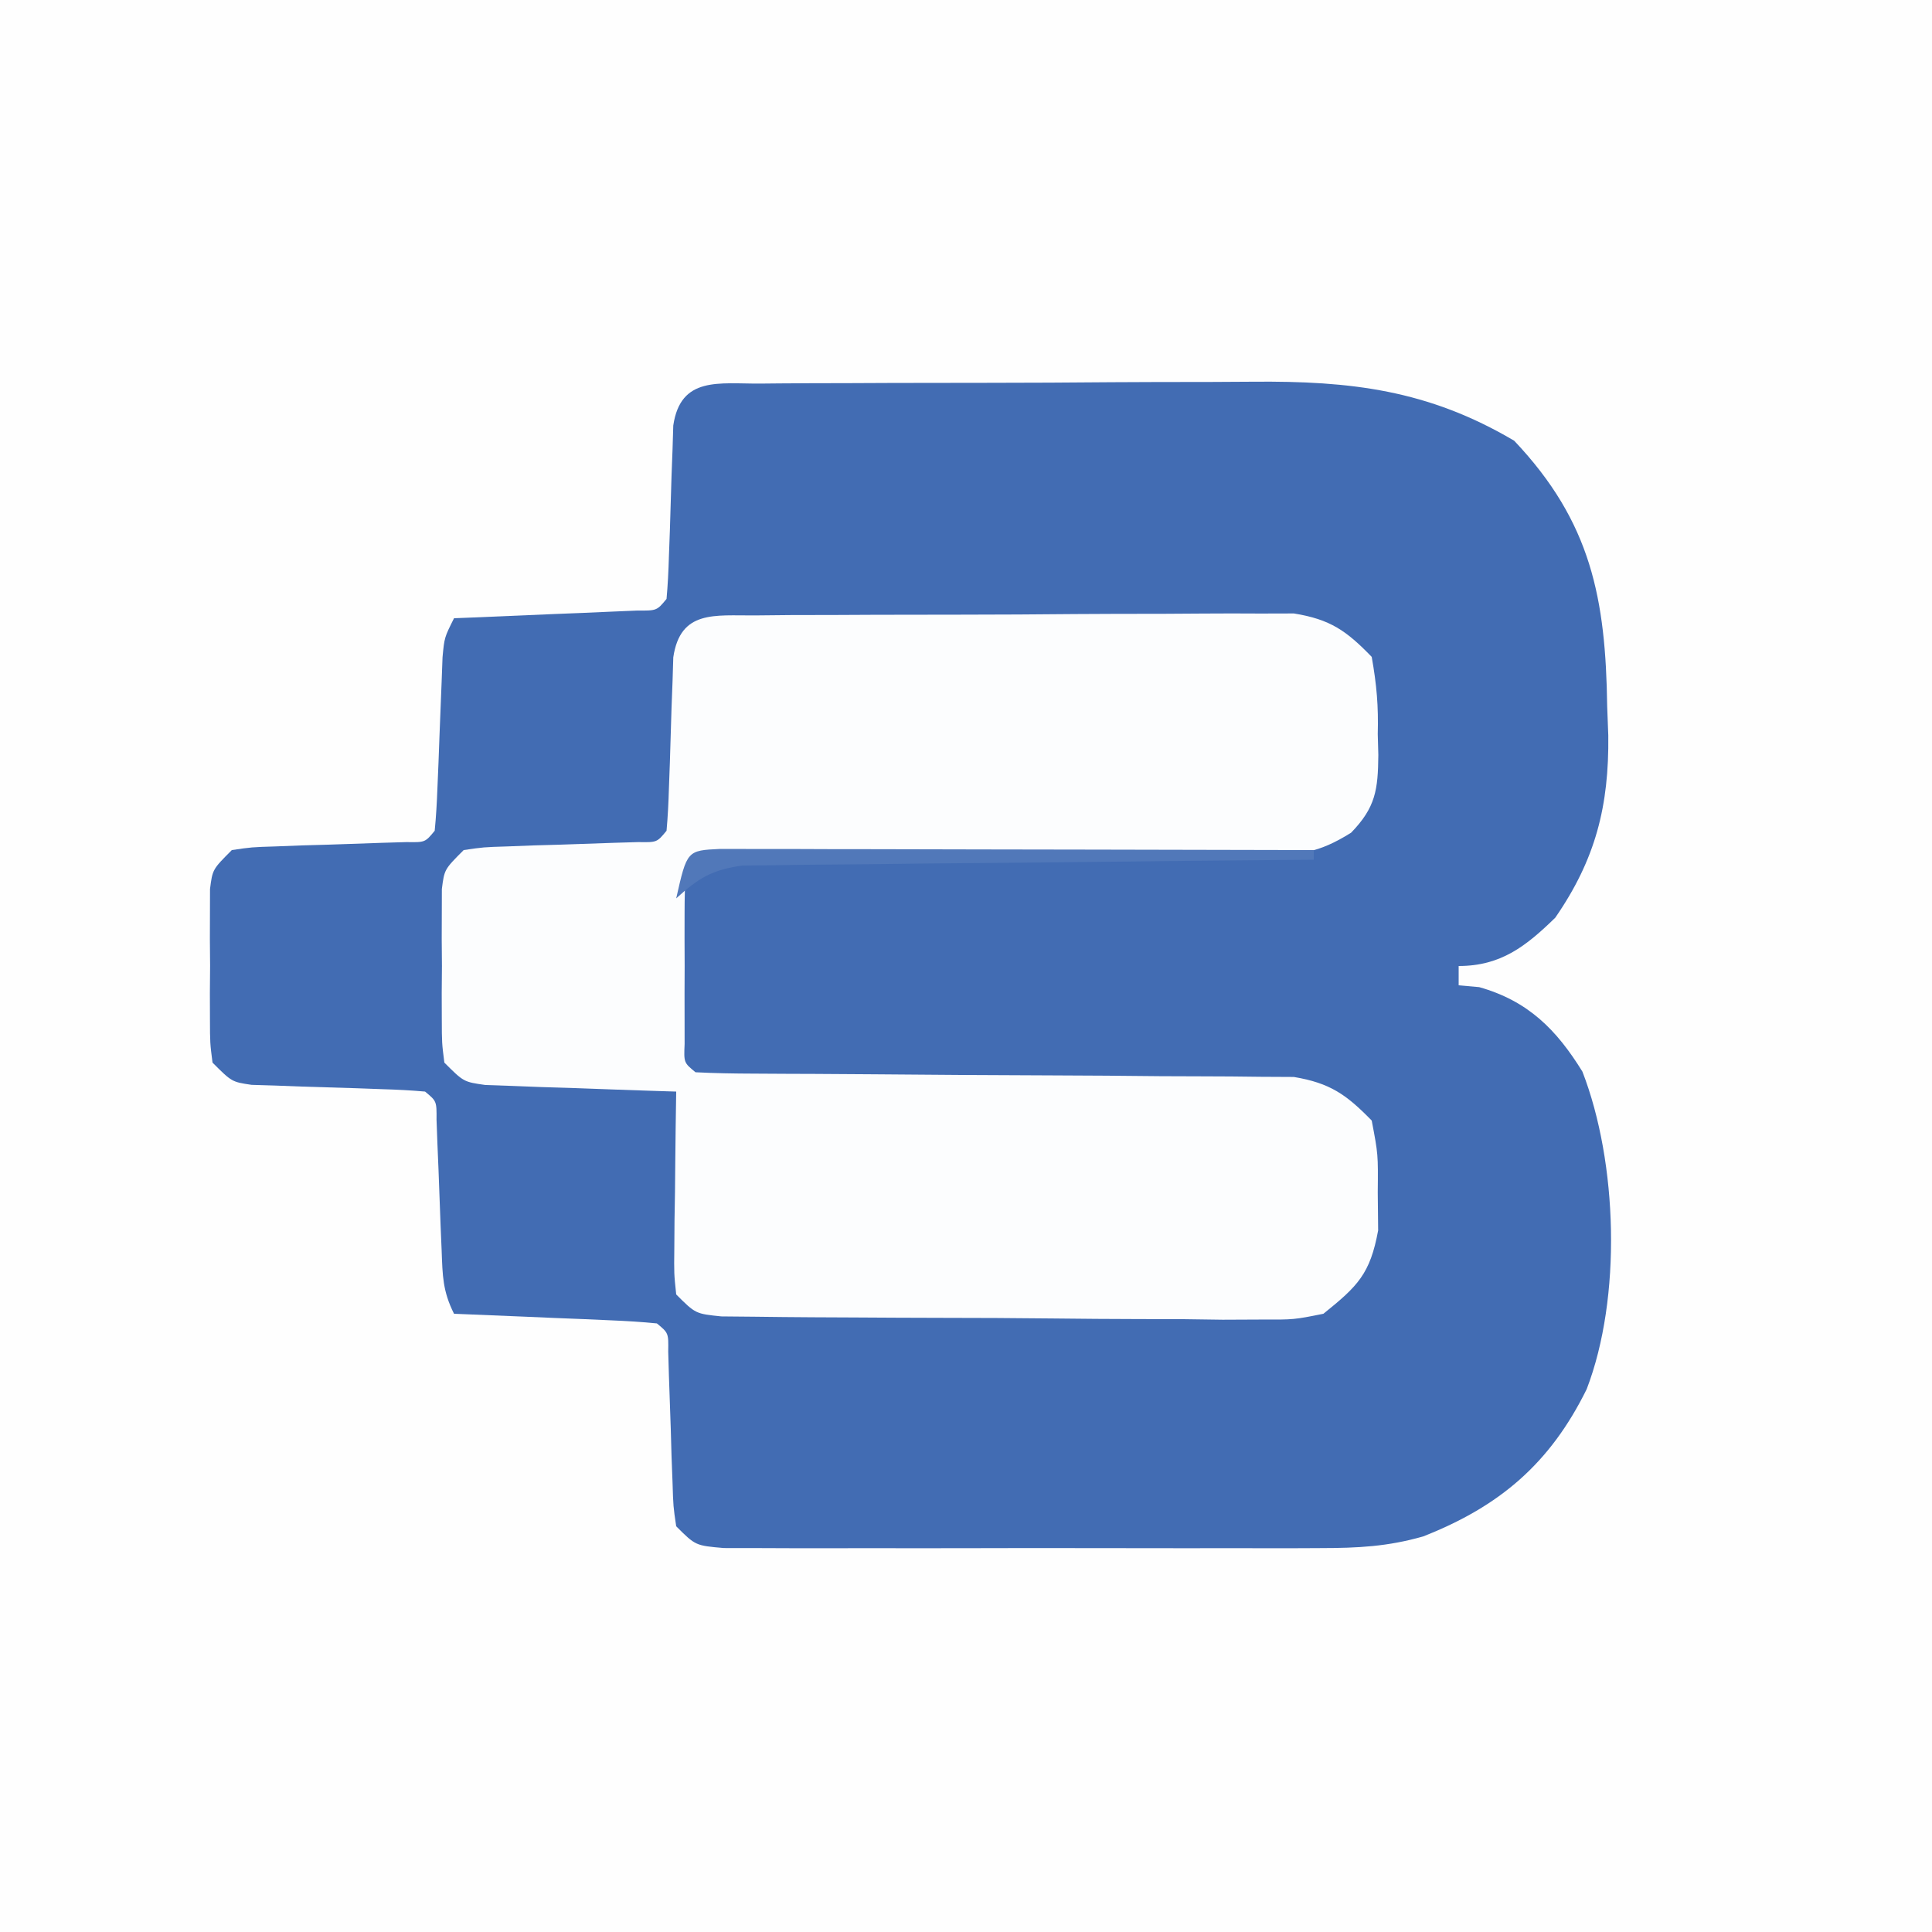
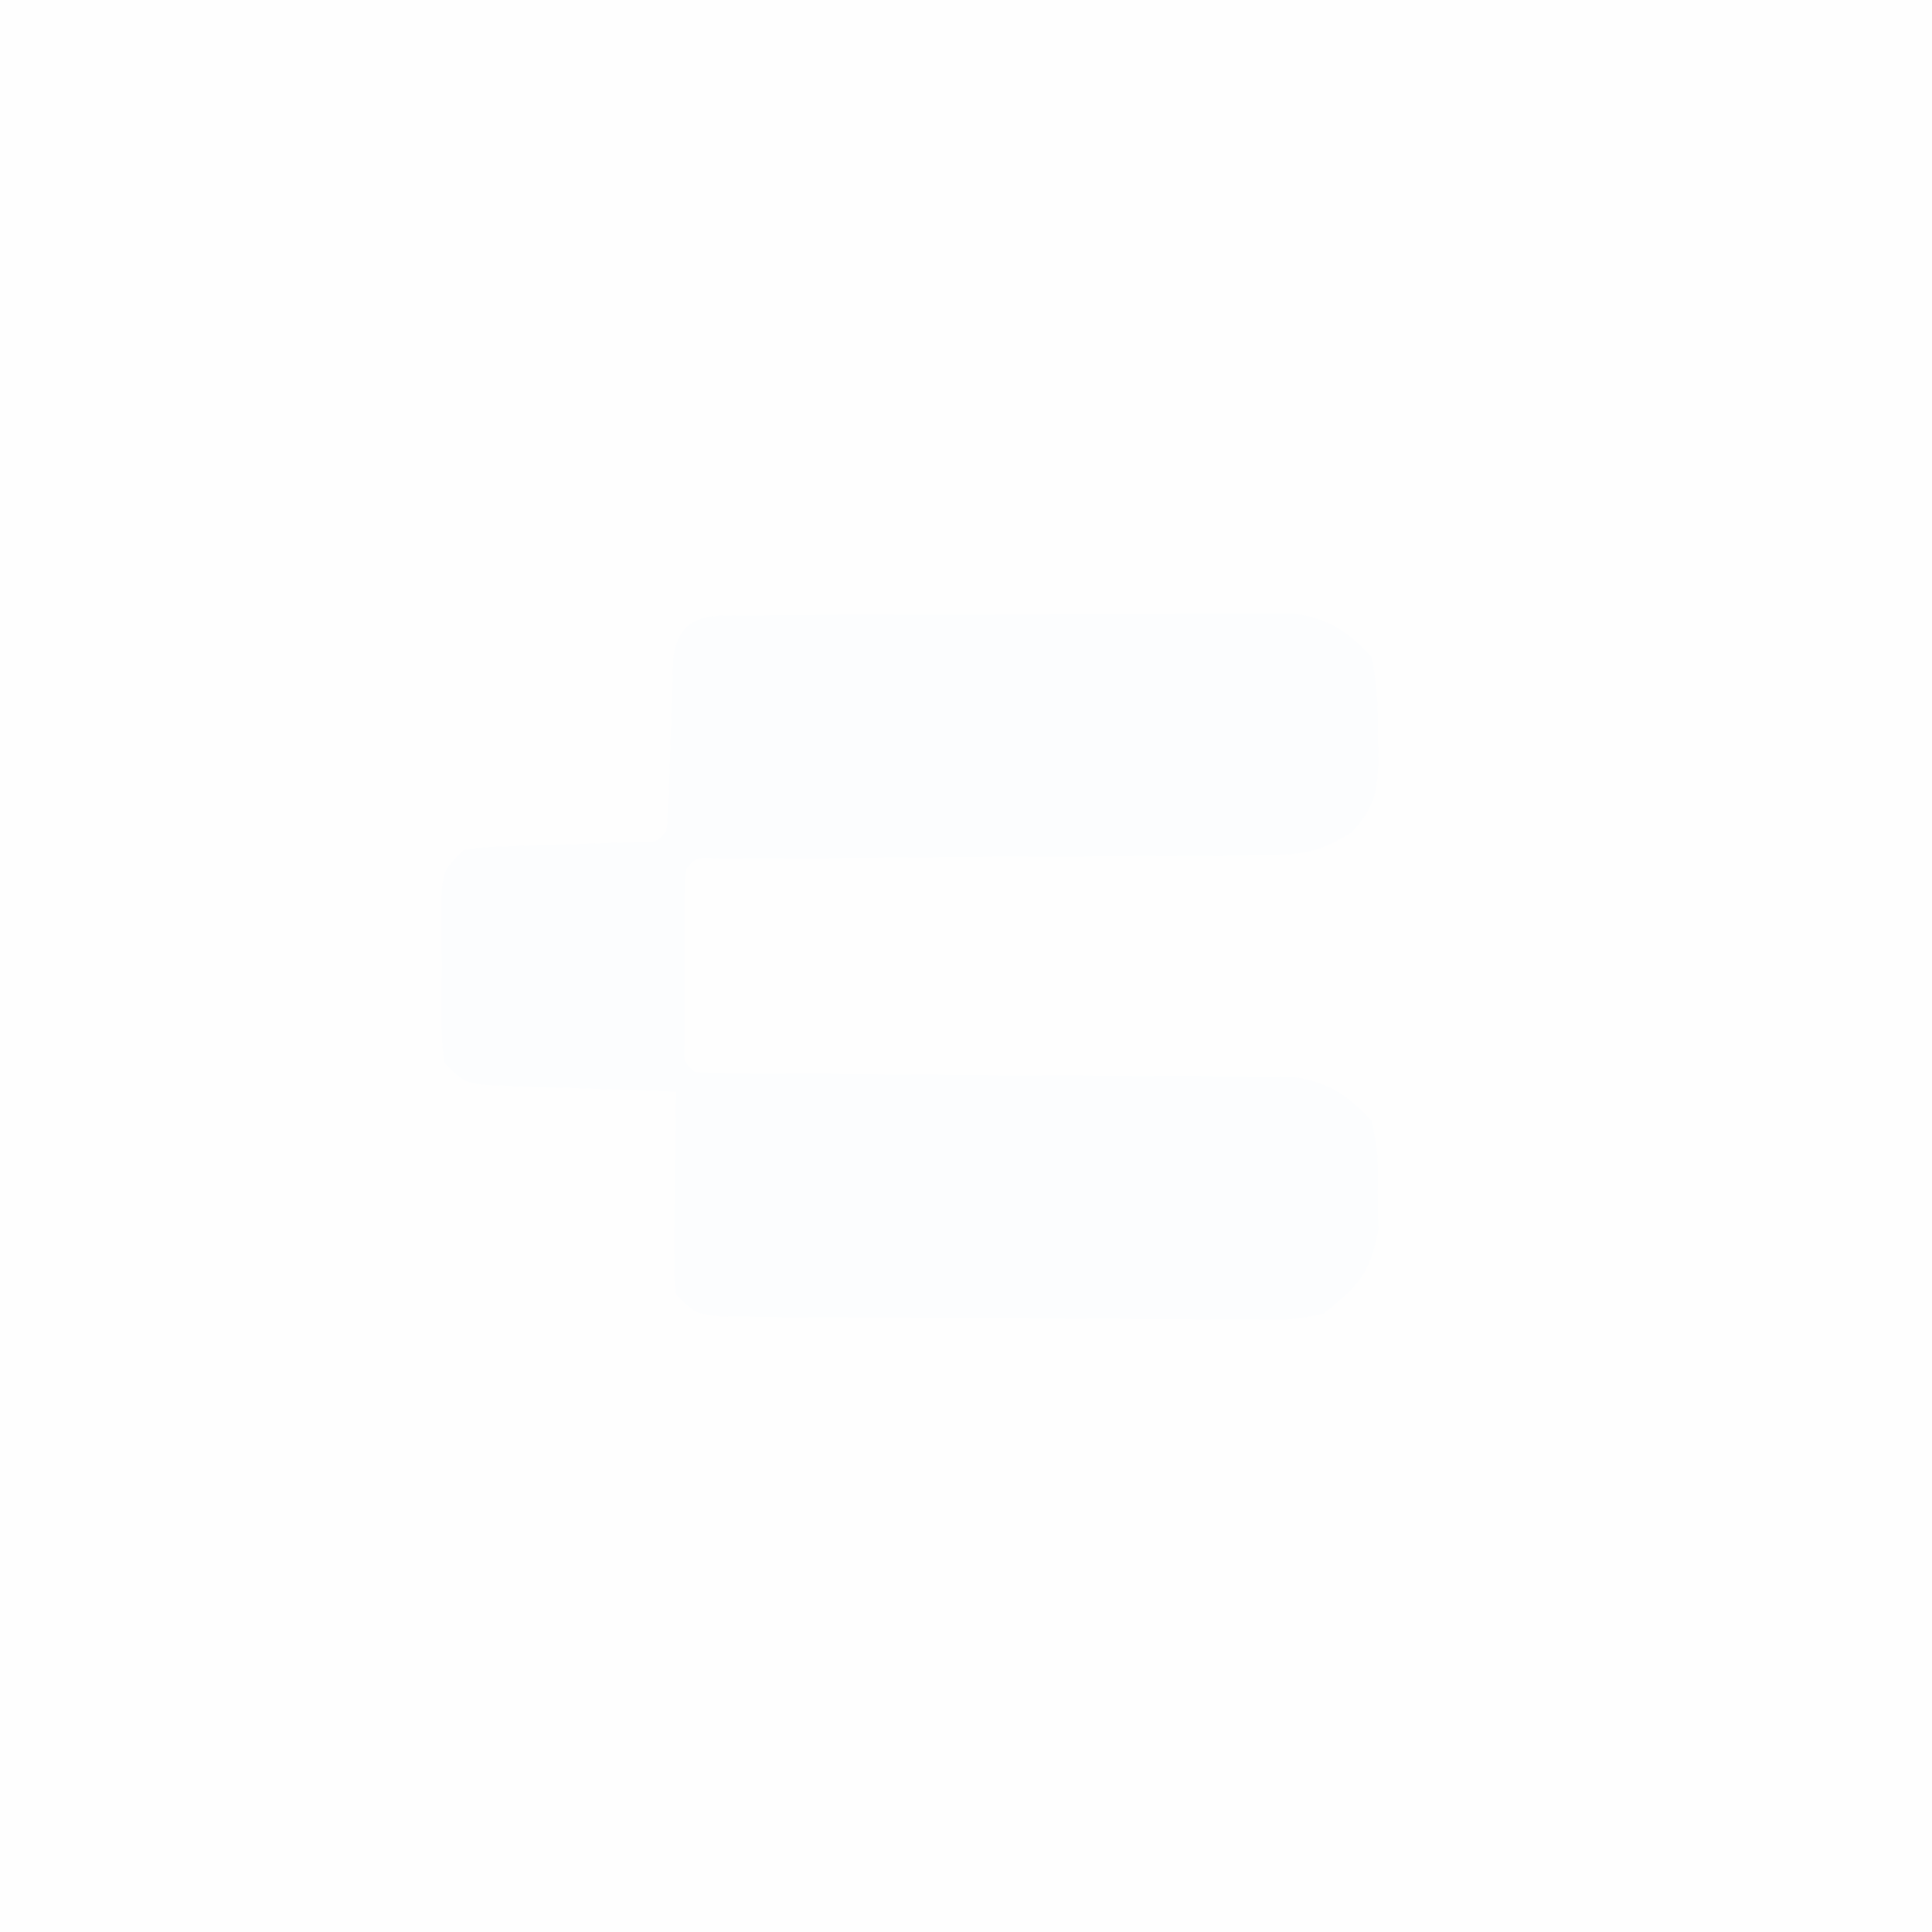
<svg xmlns="http://www.w3.org/2000/svg" version="1.1" width="200" height="200">
  <rect width="100%" height="100%" fill="#333333" stroke="none" />
  <path d="M0 0 C66 0 132 0 200 0 C200 66 200 132 200 200 C134 200 68 200 0 200 C0 134 0 68 0 0 Z " fill="#FEFEFE" transform="translate(0,0)" />
-   <path d="M0 0 C0.686 -0.007 1.373 -0.013 2.08 -0.02 C4.359 -0.039 6.637 -0.043 8.916 -0.045 C10.503 -0.052 12.091 -0.059 13.678 -0.066 C17.014 -0.078 20.35 -0.081 23.686 -0.08 C27.938 -0.08 32.19 -0.107 36.442 -0.142 C39.726 -0.164 43.01 -0.168 46.294 -0.167 C47.86 -0.169 49.426 -0.178 50.992 -0.194 C61.143 -0.285 69.165 0.652 78.072 5.916 C86.054 14.341 87.542 22.276 87.697 33.416 C87.753 34.908 87.753 34.908 87.811 36.431 C87.896 43.71 86.498 49.25 82.322 55.291 C79.294 58.238 76.698 60.291 72.322 60.291 C72.322 60.951 72.322 61.611 72.322 62.291 C73.024 62.352 73.725 62.414 74.447 62.478 C79.513 63.91 82.452 66.879 85.135 71.228 C88.784 80.64 89.215 94.633 85.572 104.103 C81.784 111.784 76.576 116.228 68.639 119.344 C64.963 120.393 61.884 120.544 58.063 120.549 C57.364 120.553 56.664 120.556 55.943 120.56 C53.647 120.569 51.352 120.563 49.057 120.556 C47.456 120.558 45.855 120.559 44.254 120.562 C40.909 120.565 37.563 120.561 34.218 120.551 C29.925 120.54 25.632 120.546 21.339 120.558 C18.038 120.566 14.737 120.563 11.435 120.558 C9.852 120.557 8.268 120.558 6.684 120.563 C4.477 120.568 2.271 120.56 0.063 120.549 C-1.193 120.548 -2.45 120.546 -3.744 120.544 C-6.678 120.291 -6.678 120.291 -8.678 118.291 C-8.981 116.243 -8.981 116.243 -9.057 113.755 C-9.091 112.864 -9.125 111.973 -9.16 111.054 C-9.187 110.122 -9.213 109.189 -9.24 108.228 C-9.3 106.383 -9.364 104.538 -9.432 102.693 C-9.456 101.873 -9.479 101.053 -9.504 100.208 C-9.472 98.283 -9.472 98.283 -10.678 97.291 C-12.237 97.134 -13.803 97.04 -15.369 96.974 C-16.313 96.932 -17.258 96.89 -18.23 96.847 C-19.224 96.808 -20.217 96.769 -21.24 96.728 C-22.736 96.663 -22.736 96.663 -24.262 96.597 C-26.734 96.491 -29.206 96.389 -31.678 96.291 C-32.852 93.942 -32.862 92.374 -32.959 89.755 C-32.996 88.864 -33.034 87.973 -33.072 87.054 C-33.143 85.166 -33.213 83.278 -33.283 81.39 C-33.321 80.5 -33.358 79.61 -33.396 78.693 C-33.427 77.873 -33.457 77.053 -33.488 76.208 C-33.474 74.283 -33.474 74.283 -34.678 73.291 C-36.141 73.158 -37.611 73.087 -39.08 73.044 C-40.415 72.995 -40.415 72.995 -41.777 72.945 C-43.665 72.884 -45.553 72.826 -47.441 72.773 C-48.333 72.739 -49.224 72.705 -50.143 72.669 C-51.374 72.632 -51.374 72.632 -52.631 72.594 C-54.678 72.291 -54.678 72.291 -56.678 70.291 C-56.937 68.259 -56.937 68.259 -56.943 65.791 C-56.946 64.904 -56.949 64.017 -56.951 63.103 C-56.94 61.711 -56.94 61.711 -56.928 60.291 C-56.935 59.362 -56.943 58.434 -56.951 57.478 C-56.949 56.591 -56.946 55.704 -56.943 54.791 C-56.941 53.976 -56.939 53.161 -56.937 52.322 C-56.678 50.291 -56.678 50.291 -54.678 48.291 C-52.631 47.988 -52.631 47.988 -50.143 47.912 C-49.251 47.877 -48.36 47.843 -47.441 47.808 C-46.042 47.768 -46.042 47.768 -44.615 47.728 C-42.77 47.668 -40.925 47.605 -39.08 47.537 C-38.26 47.513 -37.44 47.489 -36.595 47.464 C-34.67 47.496 -34.67 47.496 -33.678 46.291 C-33.533 44.827 -33.451 43.358 -33.396 41.888 C-33.359 40.998 -33.322 40.108 -33.283 39.191 C-33.248 38.254 -33.214 37.318 -33.178 36.353 C-33.109 34.51 -33.036 32.668 -32.959 30.826 C-32.914 29.594 -32.914 29.594 -32.867 28.338 C-32.678 26.291 -32.678 26.291 -31.678 24.291 C-31.047 24.265 -30.416 24.24 -29.766 24.215 C-26.924 24.099 -24.082 23.976 -21.24 23.853 C-19.75 23.794 -19.75 23.794 -18.23 23.734 C-17.286 23.692 -16.342 23.65 -15.369 23.607 C-14.495 23.57 -13.62 23.534 -12.719 23.496 C-10.685 23.509 -10.685 23.509 -9.678 22.291 C-9.545 20.827 -9.475 19.357 -9.432 17.888 C-9.399 16.998 -9.366 16.108 -9.332 15.191 C-9.271 13.303 -9.214 11.415 -9.16 9.527 C-9.126 8.635 -9.092 7.744 -9.057 6.826 C-9.019 5.594 -9.019 5.594 -8.981 4.338 C-8.222 -0.786 -4.237 0.026 0 0 Z " fill="#426CB3" transform="translate(78.678,39.709)" />
  <path d="M0 0 C1.285 -0.013 2.57 -0.026 3.894 -0.039 C5.304 -0.042 6.714 -0.044 8.124 -0.045 C9.566 -0.052 11.009 -0.059 12.451 -0.066 C15.478 -0.078 18.505 -0.081 21.533 -0.08 C25.407 -0.08 29.28 -0.107 33.154 -0.142 C36.135 -0.164 39.116 -0.168 42.097 -0.167 C43.525 -0.169 44.953 -0.178 46.38 -0.194 C48.381 -0.213 50.382 -0.205 52.383 -0.195 C54.089 -0.2 54.089 -0.2 55.83 -0.204 C59.59 0.405 61.252 1.572 63.885 4.291 C64.401 7.2 64.589 9.399 64.51 12.291 C64.53 13.002 64.549 13.714 64.569 14.447 C64.535 18.05 64.292 19.872 61.751 22.492 C58.33 24.639 56.382 24.8 52.367 24.821 C51.069 24.837 49.771 24.854 48.434 24.871 C47.027 24.869 45.621 24.867 44.214 24.865 C42.766 24.877 41.318 24.892 39.87 24.908 C36.07 24.946 32.27 24.961 28.469 24.97 C22.372 24.99 16.275 25.047 10.178 25.099 C8.045 25.115 5.913 25.122 3.781 25.127 C2.496 25.134 1.211 25.141 -0.114 25.149 C-1.82 25.154 -1.82 25.154 -3.56 25.159 C-6.048 25.001 -6.048 25.001 -7.115 26.291 C-7.213 27.767 -7.245 29.248 -7.247 30.728 C-7.249 31.623 -7.25 32.517 -7.251 33.439 C-7.245 34.85 -7.245 34.85 -7.24 36.291 C-7.243 37.232 -7.247 38.173 -7.251 39.142 C-7.249 40.484 -7.249 40.484 -7.247 41.853 C-7.246 42.679 -7.245 43.506 -7.244 44.357 C-7.327 46.297 -7.327 46.297 -6.115 47.291 C-4.116 47.393 -2.114 47.426 -0.114 47.432 C1.172 47.439 2.457 47.446 3.781 47.454 C4.818 47.456 4.818 47.456 5.876 47.459 C8.037 47.466 10.197 47.482 12.358 47.501 C18.503 47.553 24.647 47.601 30.792 47.616 C34.548 47.627 38.303 47.656 42.058 47.698 C43.489 47.71 44.919 47.715 46.35 47.713 C48.355 47.711 50.361 47.735 52.367 47.76 C53.508 47.766 54.648 47.772 55.823 47.778 C59.571 48.405 61.248 49.59 63.885 52.291 C64.55 55.787 64.55 55.787 64.51 59.728 C64.53 61.675 64.53 61.675 64.55 63.662 C63.722 68.183 62.428 69.434 58.885 72.291 C55.83 72.905 55.83 72.905 52.383 72.89 C50.441 72.899 50.441 72.899 48.46 72.908 C47.056 72.889 45.653 72.87 44.249 72.849 C42.803 72.845 41.358 72.843 39.913 72.842 C36.891 72.836 33.869 72.813 30.847 72.778 C26.97 72.732 23.093 72.718 19.216 72.714 C16.234 72.709 13.253 72.694 10.272 72.675 C8.842 72.666 7.412 72.659 5.982 72.655 C3.988 72.646 1.994 72.622 0 72.597 C-1.135 72.586 -2.27 72.576 -3.44 72.565 C-6.115 72.291 -6.115 72.291 -8.115 70.291 C-8.342 68.136 -8.342 68.136 -8.31 65.501 C-8.303 64.56 -8.297 63.619 -8.29 62.65 C-8.274 61.665 -8.257 60.68 -8.24 59.666 C-8.23 58.673 -8.221 57.68 -8.212 56.658 C-8.189 54.202 -8.156 51.746 -8.115 49.291 C-8.77 49.271 -9.426 49.251 -10.102 49.23 C-13.065 49.135 -16.027 49.026 -18.99 48.916 C-20.022 48.885 -21.055 48.854 -22.118 48.822 C-23.105 48.783 -24.091 48.744 -25.107 48.705 C-26.018 48.673 -26.929 48.642 -27.868 48.609 C-30.115 48.291 -30.115 48.291 -32.115 46.291 C-32.373 44.259 -32.373 44.259 -32.38 41.791 C-32.383 40.904 -32.385 40.017 -32.388 39.103 C-32.376 37.711 -32.376 37.711 -32.365 36.291 C-32.372 35.362 -32.38 34.434 -32.388 33.478 C-32.385 32.591 -32.383 31.704 -32.38 30.791 C-32.378 29.976 -32.376 29.161 -32.373 28.322 C-32.115 26.291 -32.115 26.291 -30.115 24.291 C-28.067 23.988 -28.067 23.988 -25.579 23.912 C-24.242 23.86 -24.242 23.86 -22.878 23.808 C-21.946 23.782 -21.013 23.755 -20.052 23.728 C-18.207 23.668 -16.362 23.605 -14.517 23.537 C-13.287 23.501 -13.287 23.501 -12.032 23.464 C-10.107 23.496 -10.107 23.496 -9.115 22.291 C-8.982 20.827 -8.911 19.357 -8.868 17.888 C-8.836 16.998 -8.803 16.108 -8.769 15.191 C-8.708 13.303 -8.65 11.415 -8.597 9.527 C-8.563 8.635 -8.529 7.744 -8.493 6.826 C-8.468 6.005 -8.443 5.184 -8.417 4.338 C-7.689 -0.585 -4.12 0.028 0 0 Z " fill="#FCFDFE" transform="translate(78.115,63.709)" />
-   <path d="M0 0 C1.702 0.003 1.702 0.003 3.439 0.007 C4.72 0.007 6.001 0.007 7.321 0.007 C8.73 0.012 10.139 0.017 11.548 0.023 C12.981 0.024 14.415 0.026 15.848 0.027 C19.628 0.031 23.407 0.041 27.187 0.052 C31.041 0.062 34.895 0.066 38.749 0.071 C46.316 0.082 53.883 0.099 61.45 0.12 C61.45 0.45 61.45 0.78 61.45 1.12 C60.682 1.126 59.914 1.132 59.123 1.138 C51.884 1.196 44.645 1.268 37.406 1.356 C33.684 1.401 29.963 1.44 26.241 1.467 C22.649 1.493 19.057 1.533 15.465 1.583 C14.095 1.6 12.725 1.612 11.355 1.618 C9.435 1.628 7.515 1.657 5.596 1.688 C3.957 1.705 3.957 1.705 2.285 1.722 C-0.85 2.163 -2.237 3.012 -4.55 5.12 C-3.43 0.162 -3.43 0.162 0 0 Z " fill="#5178B9" transform="translate(74.55,87.88)" />
</svg>